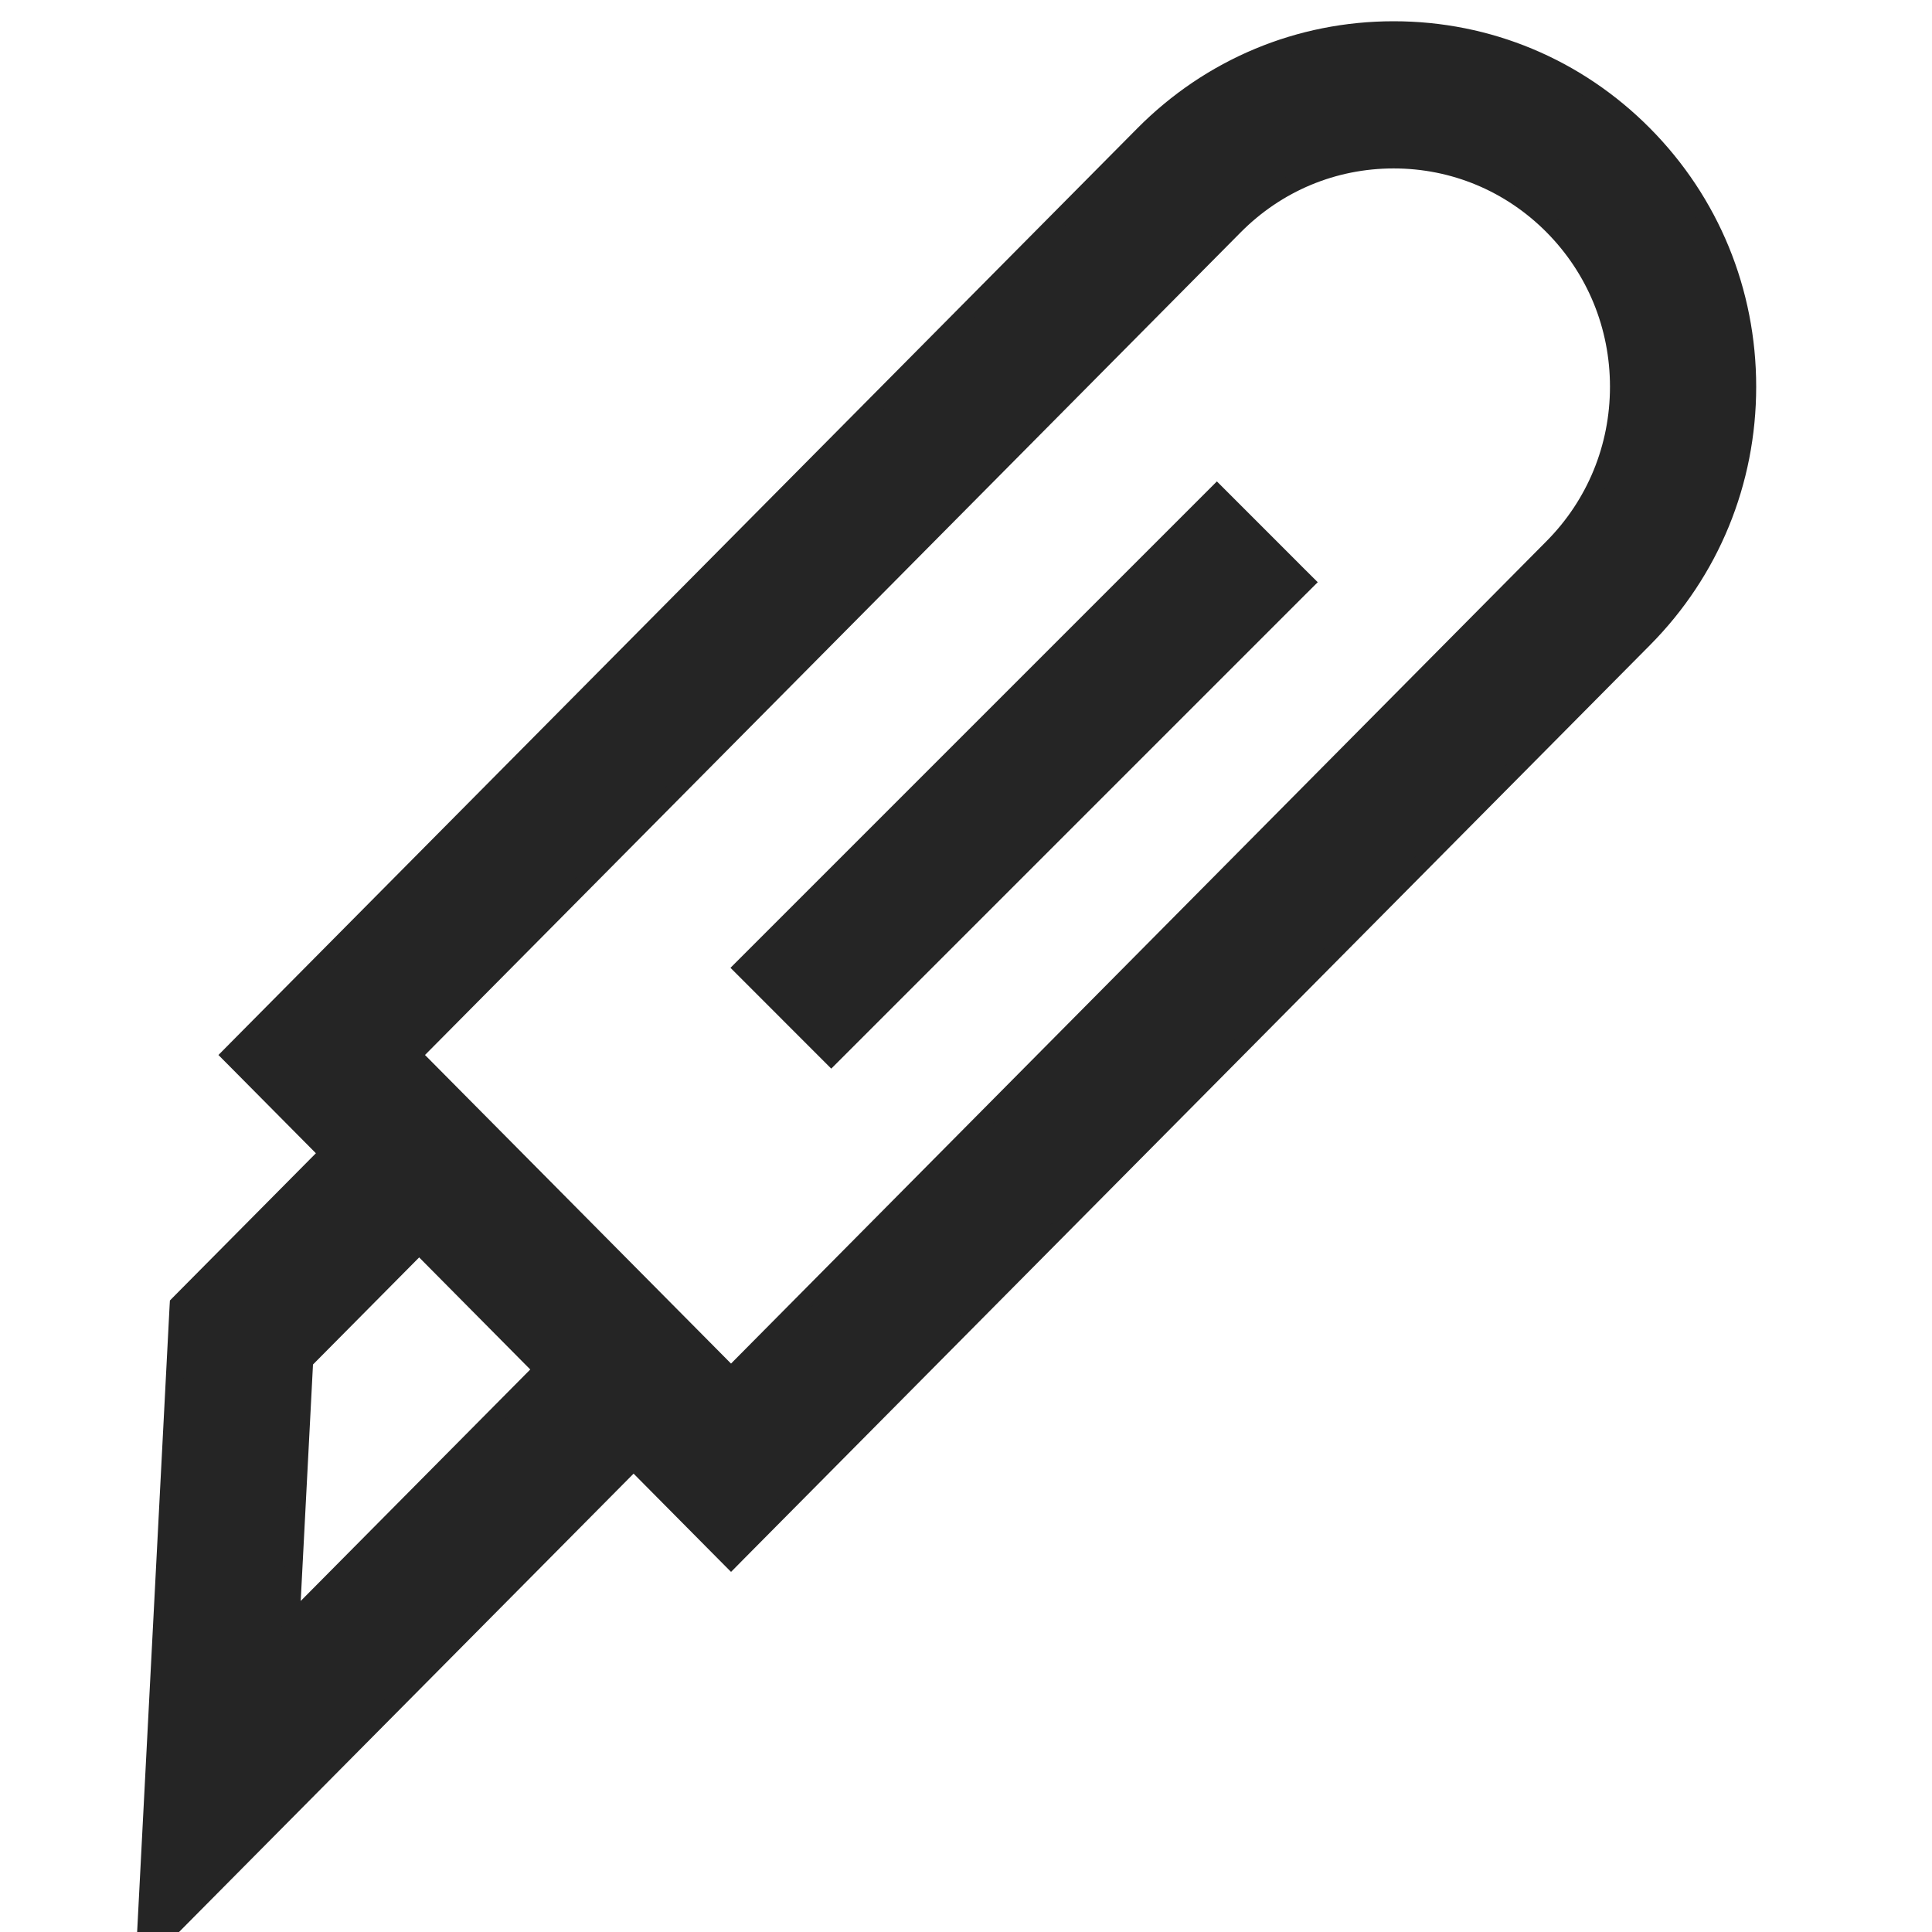
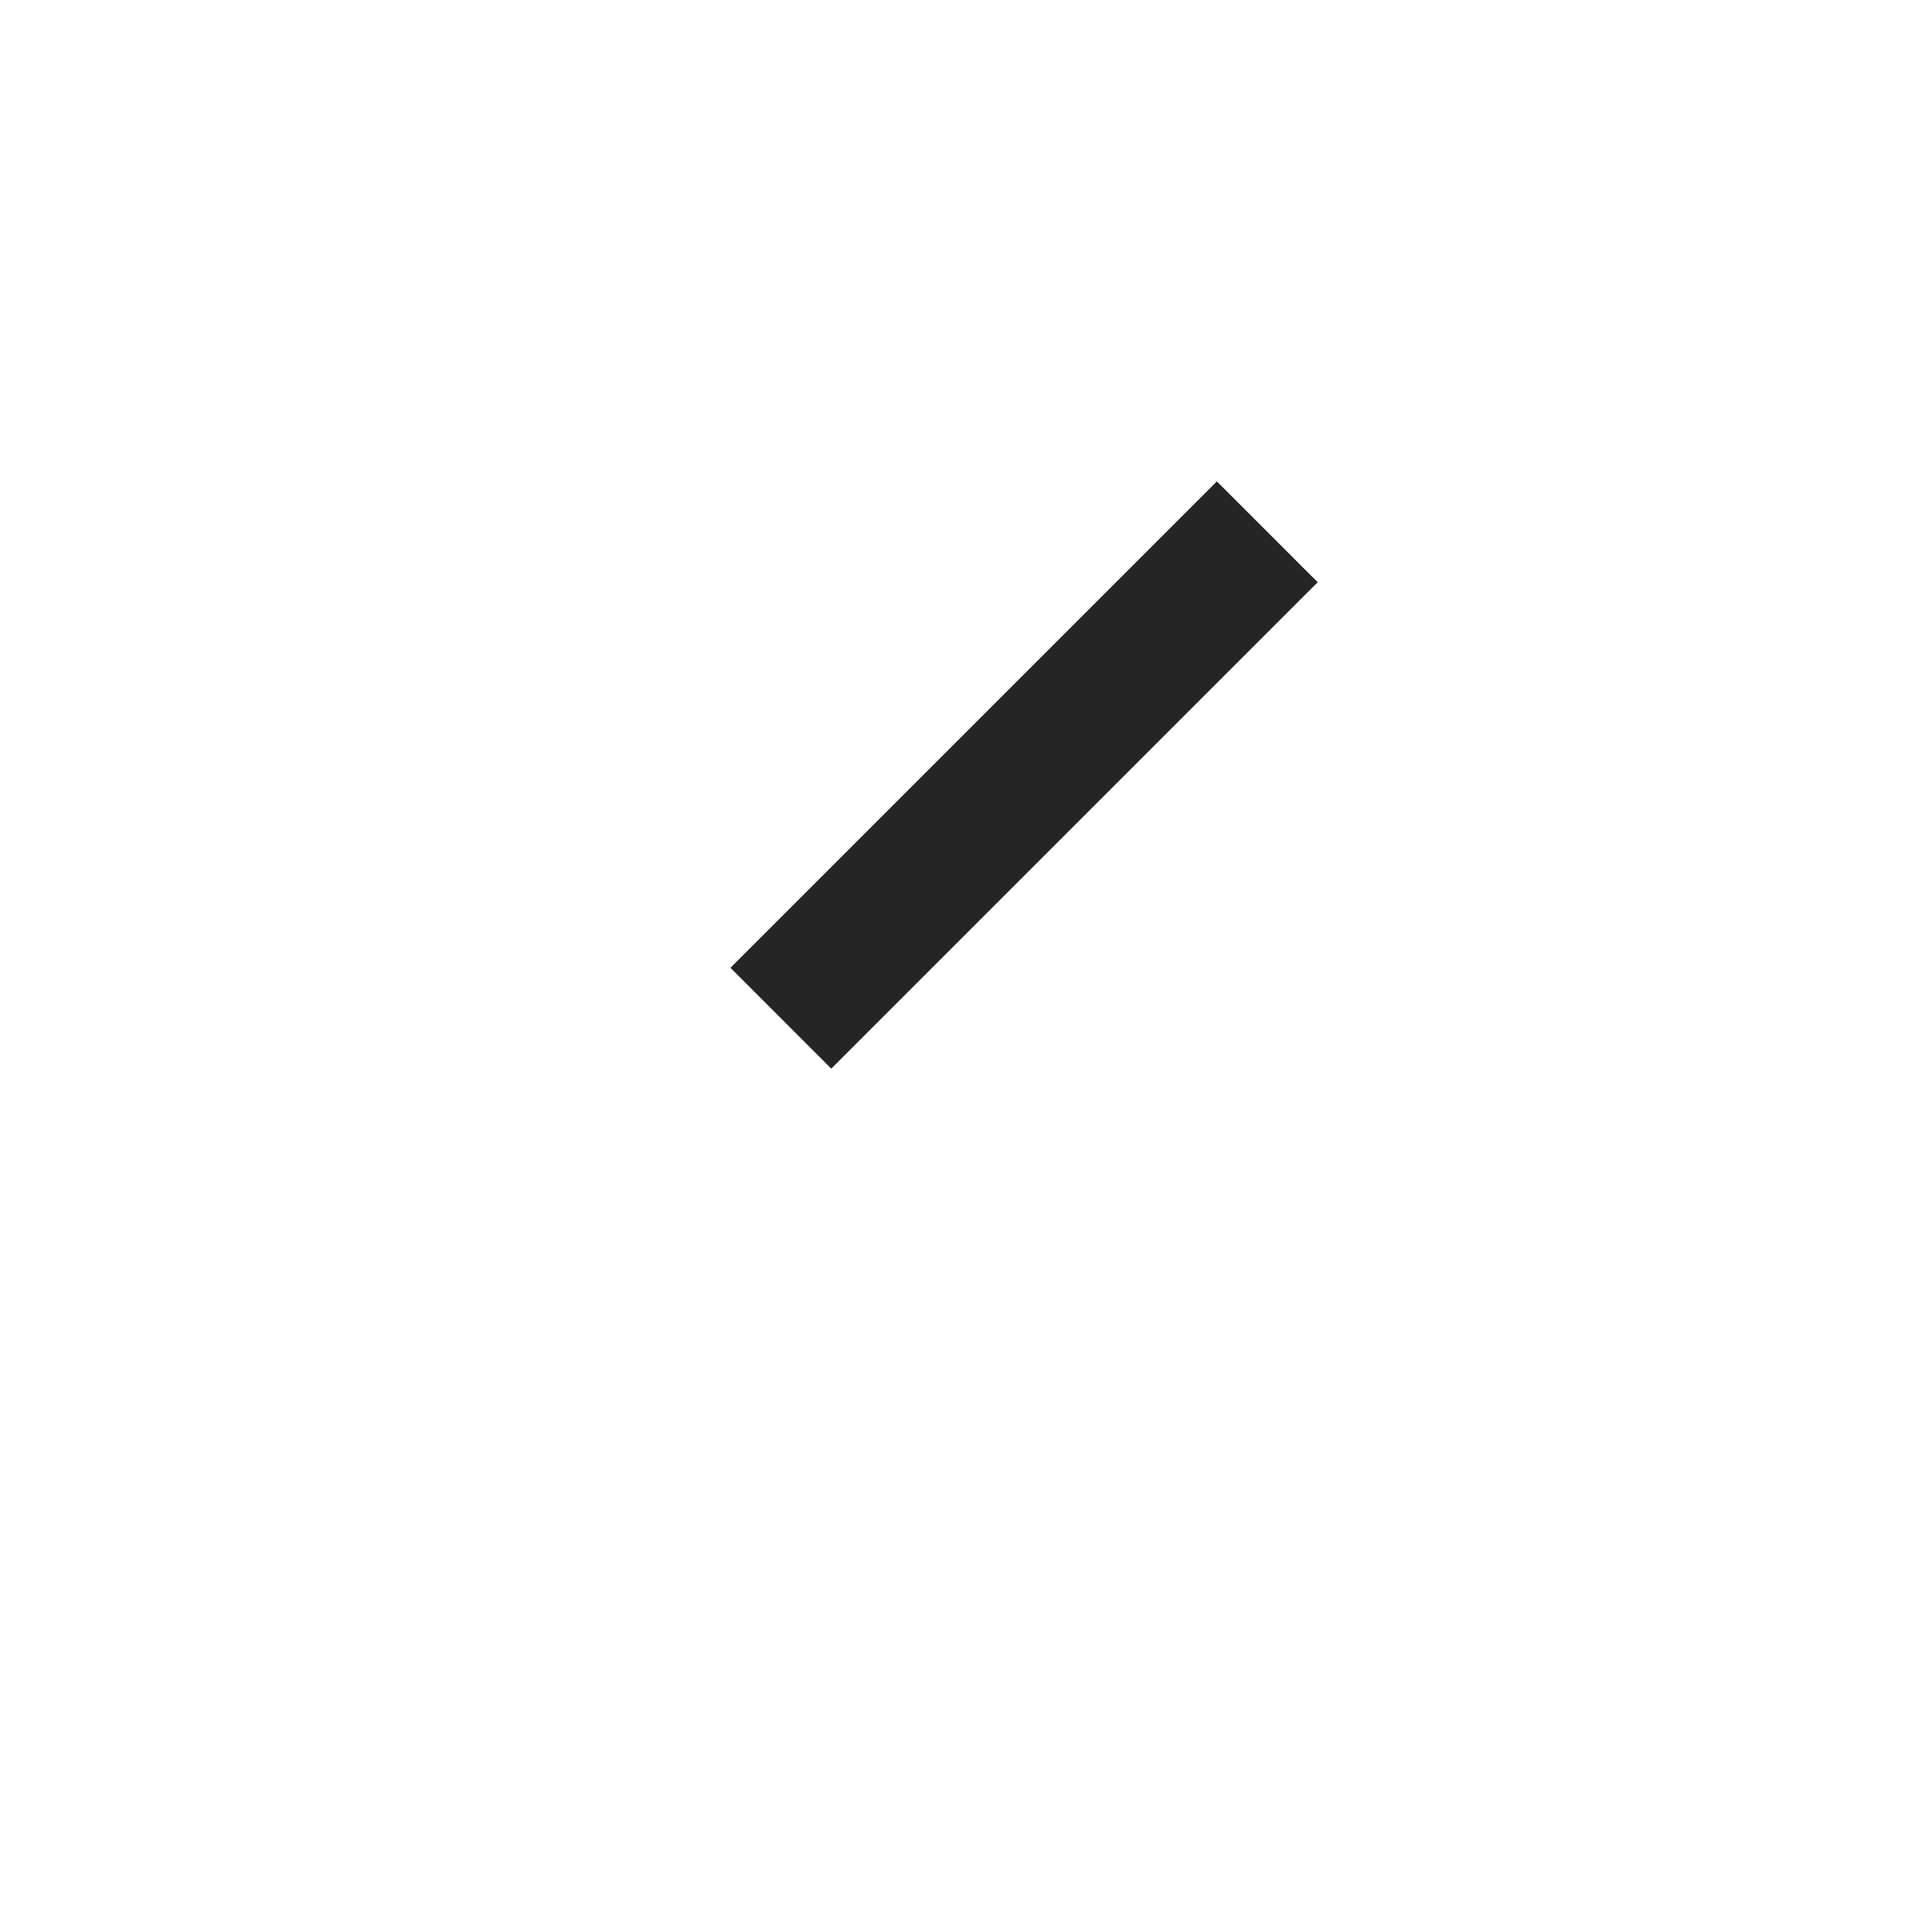
<svg xmlns="http://www.w3.org/2000/svg" width="50" height="50" viewBox="0 0 50 50" fill="none">
  <g clip-path="url(#clip0_1747_4663)">
-     <path d="M6.127 27.144L5.97 27.303L6.127 27.461L8.492 29.846L4.677 33.693L4.617 33.754L4.612 33.84L3.775 49.988L3.745 50.577L4.16 50.158L16.397 37.818L18.759 40.2L18.919 40.361L19.078 40.2L42.544 16.535C44.273 14.792 45.225 12.473 45.225 10.008C45.225 7.543 44.273 5.224 42.544 3.48C40.815 1.736 38.514 0.775 36.068 0.775C33.622 0.775 31.322 1.736 29.593 3.48L6.127 27.144ZM7.527 42.01L7.88 35.216L10.848 32.222L14.04 35.442L7.527 42.01ZM40.185 14.162L18.919 35.609L10.682 27.303L31.951 5.853C33.052 4.744 34.513 4.134 36.068 4.134C37.623 4.134 39.084 4.744 40.185 5.853C41.285 6.963 41.891 8.438 41.891 10.008C41.891 11.578 41.285 13.053 40.185 14.162Z" fill="#252525" stroke="#252525" stroke-width="0.45" />
    <path d="M19.382 24.888L19.223 25.047L19.382 25.206L21.354 27.179L21.513 27.338L21.672 27.179L33.624 15.227L33.784 15.068L33.624 14.909L31.652 12.936L31.493 12.777L31.334 12.936L19.382 24.888Z" fill="#252525" stroke="#252525" stroke-width="0.45" />
  </g>
  <defs>
    <clipPath id="clip0_1747_4663">
      <rect width="50" height="50" fill="white" />
    </clipPath>
  </defs>
</svg>